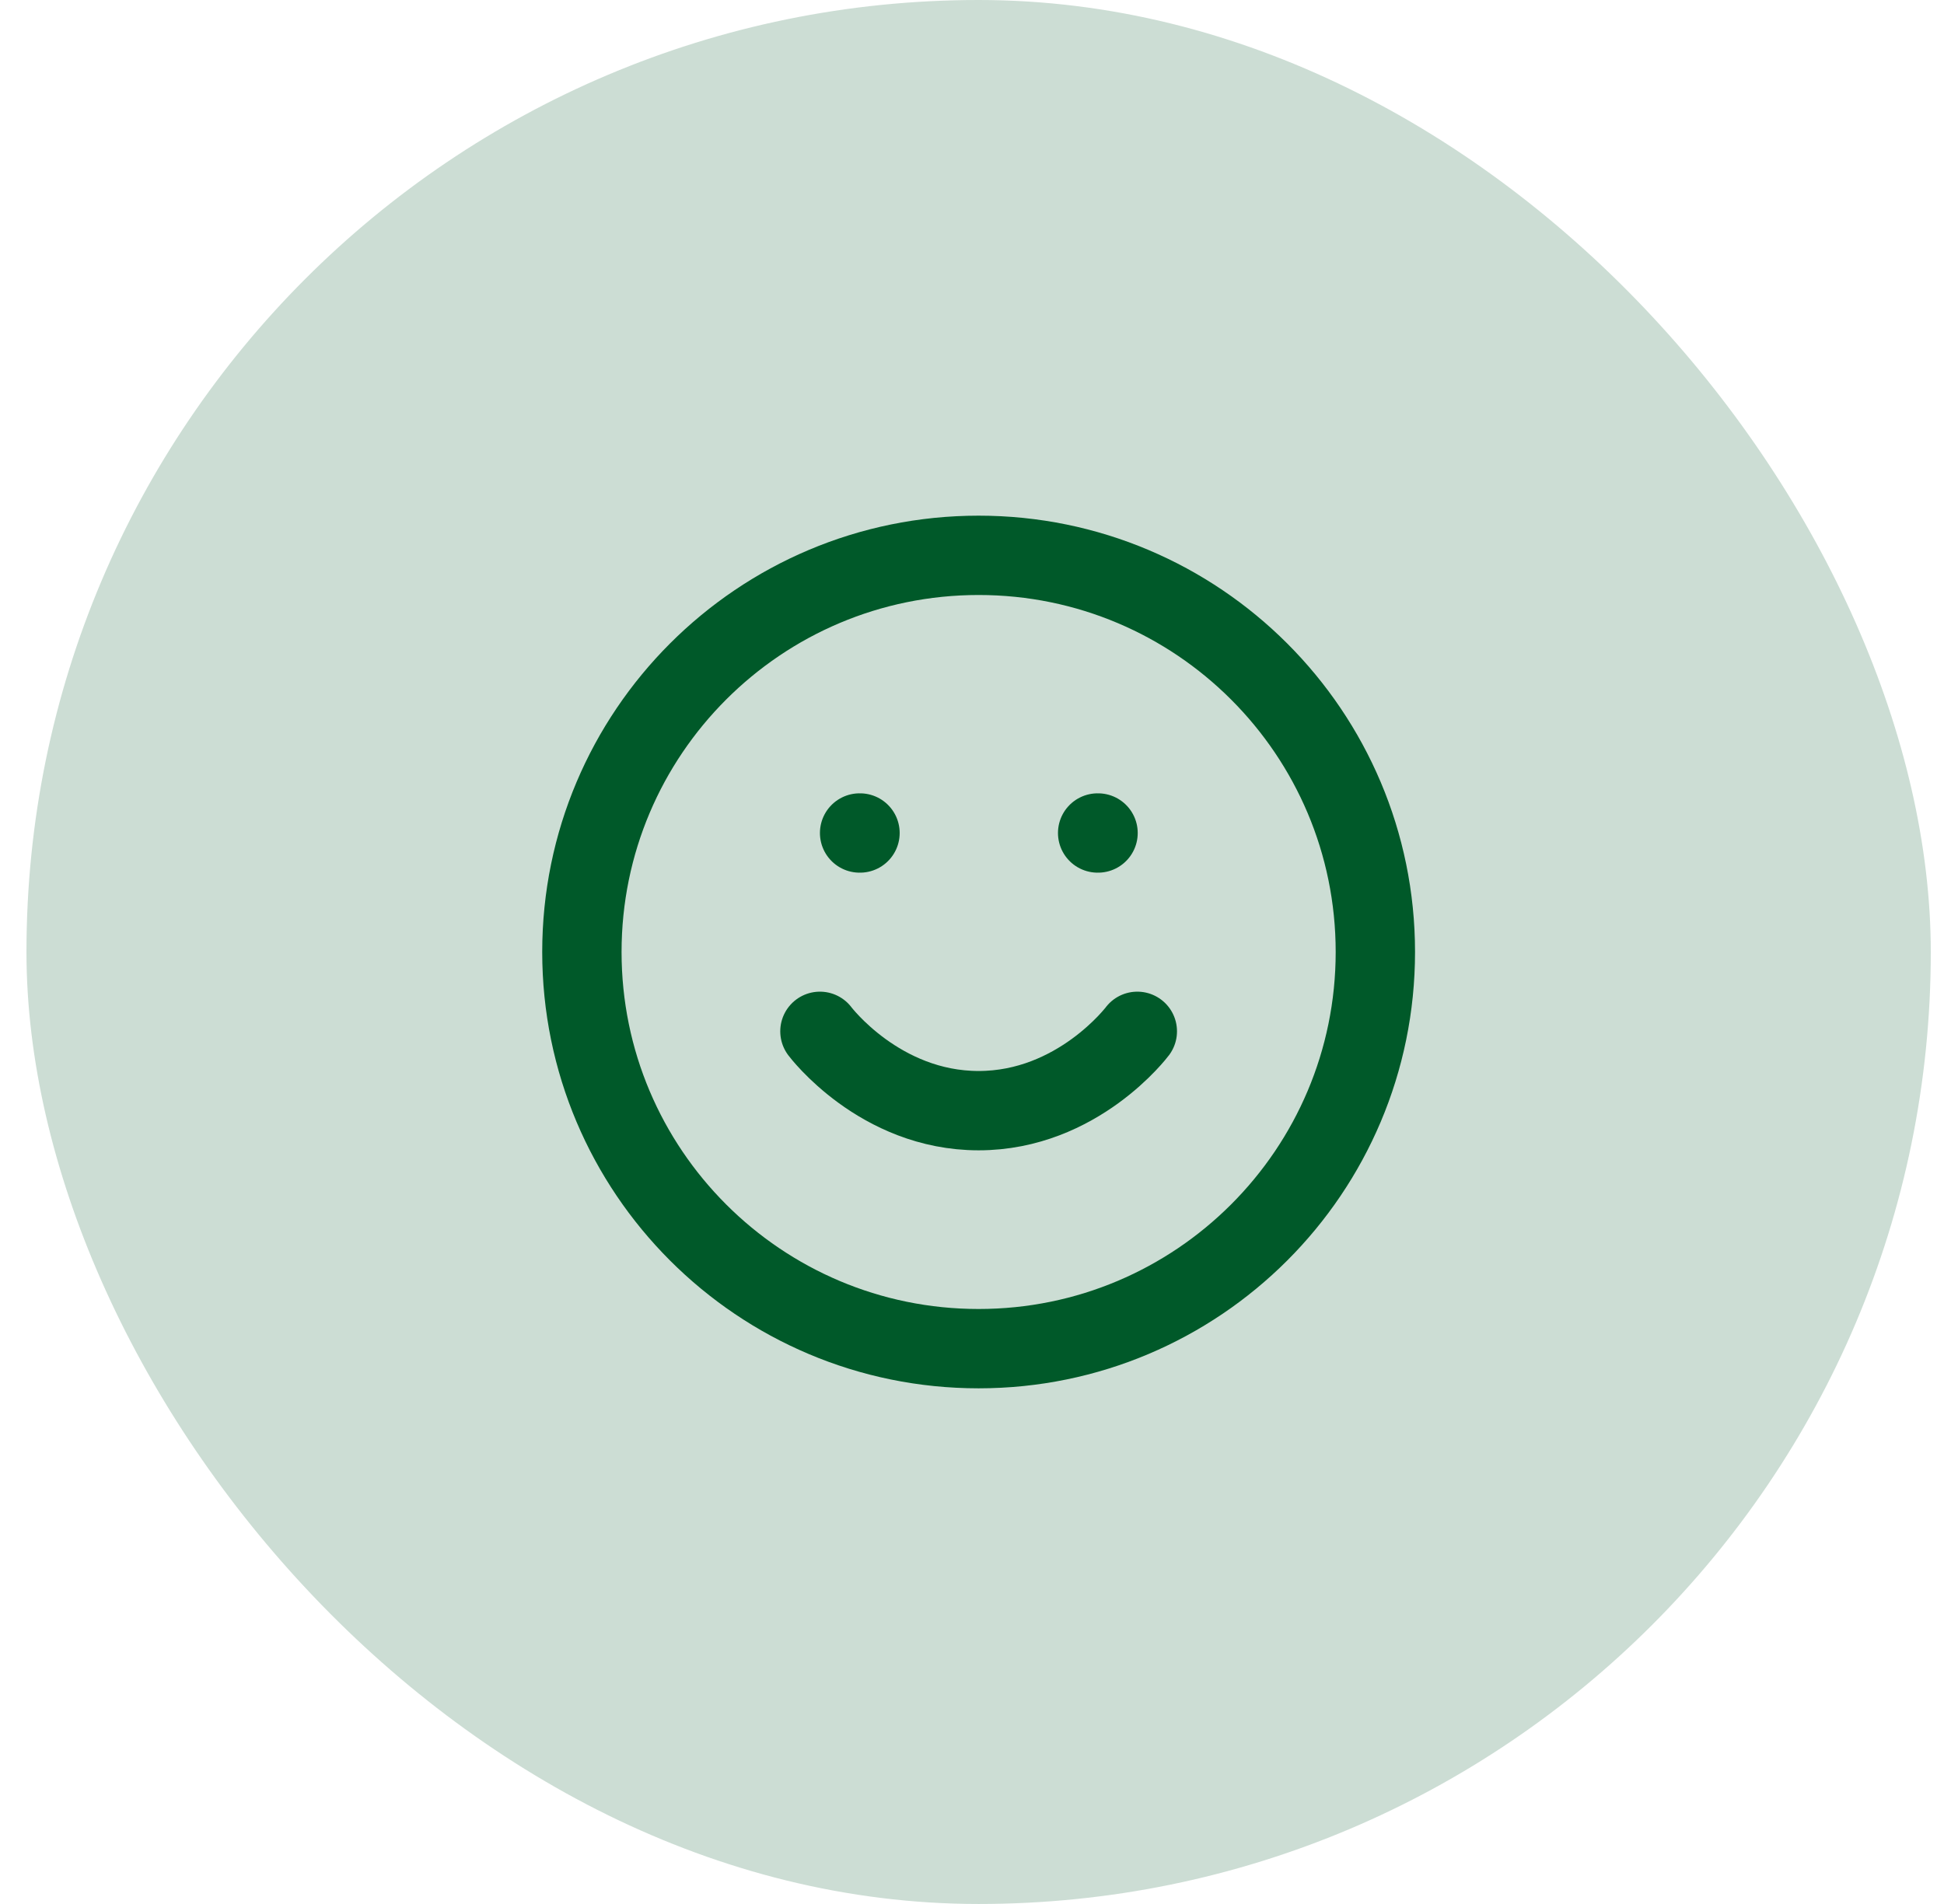
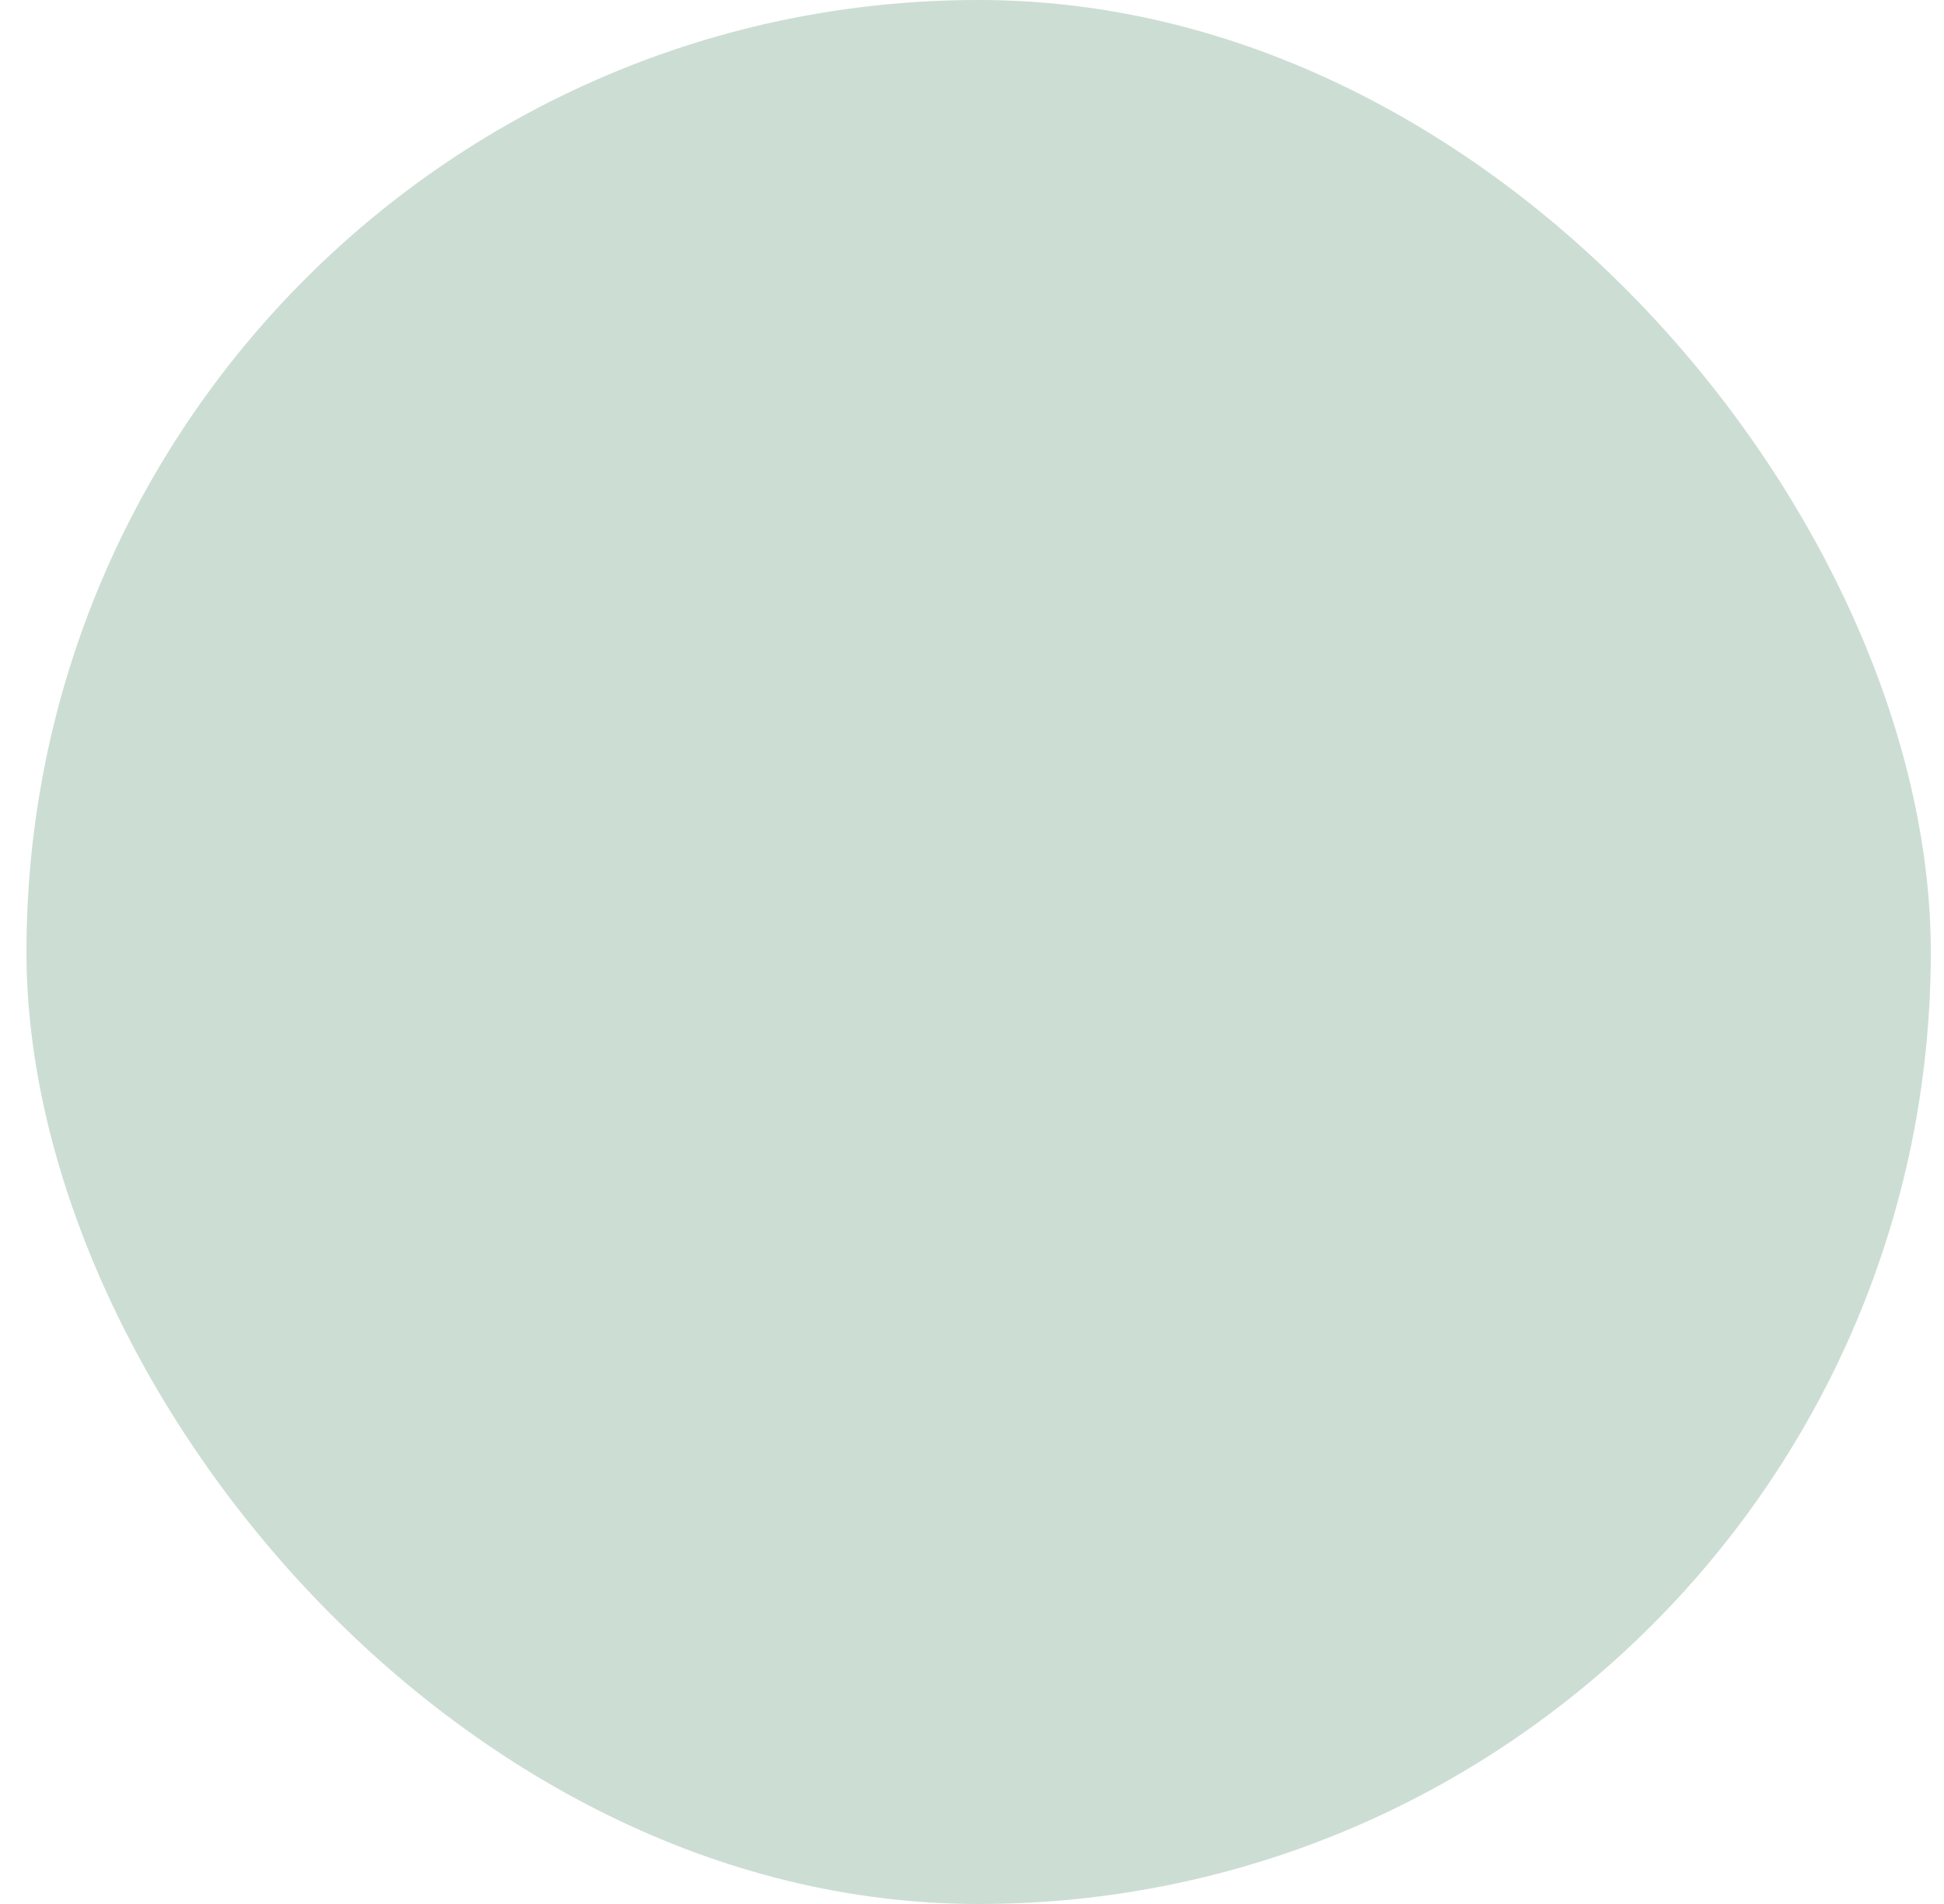
<svg xmlns="http://www.w3.org/2000/svg" width="49" height="48" viewBox="0 0 49 48" fill="none">
  <rect x="0.667" width="48" height="48" rx="24" fill="#005929" fill-opacity="0.2" />
-   <path d="M20.667 26C20.667 26 22.167 28 24.667 28C27.167 28 28.667 26 28.667 26M21.667 21H21.677M27.667 21H27.677M34.667 24C34.667 29.523 30.19 34 24.667 34C19.144 34 14.667 29.523 14.667 24C14.667 18.477 19.144 14 24.667 14C30.19 14 34.667 18.477 34.667 24Z" stroke="#005929" stroke-width="2" stroke-linecap="round" stroke-linejoin="round" />
</svg>